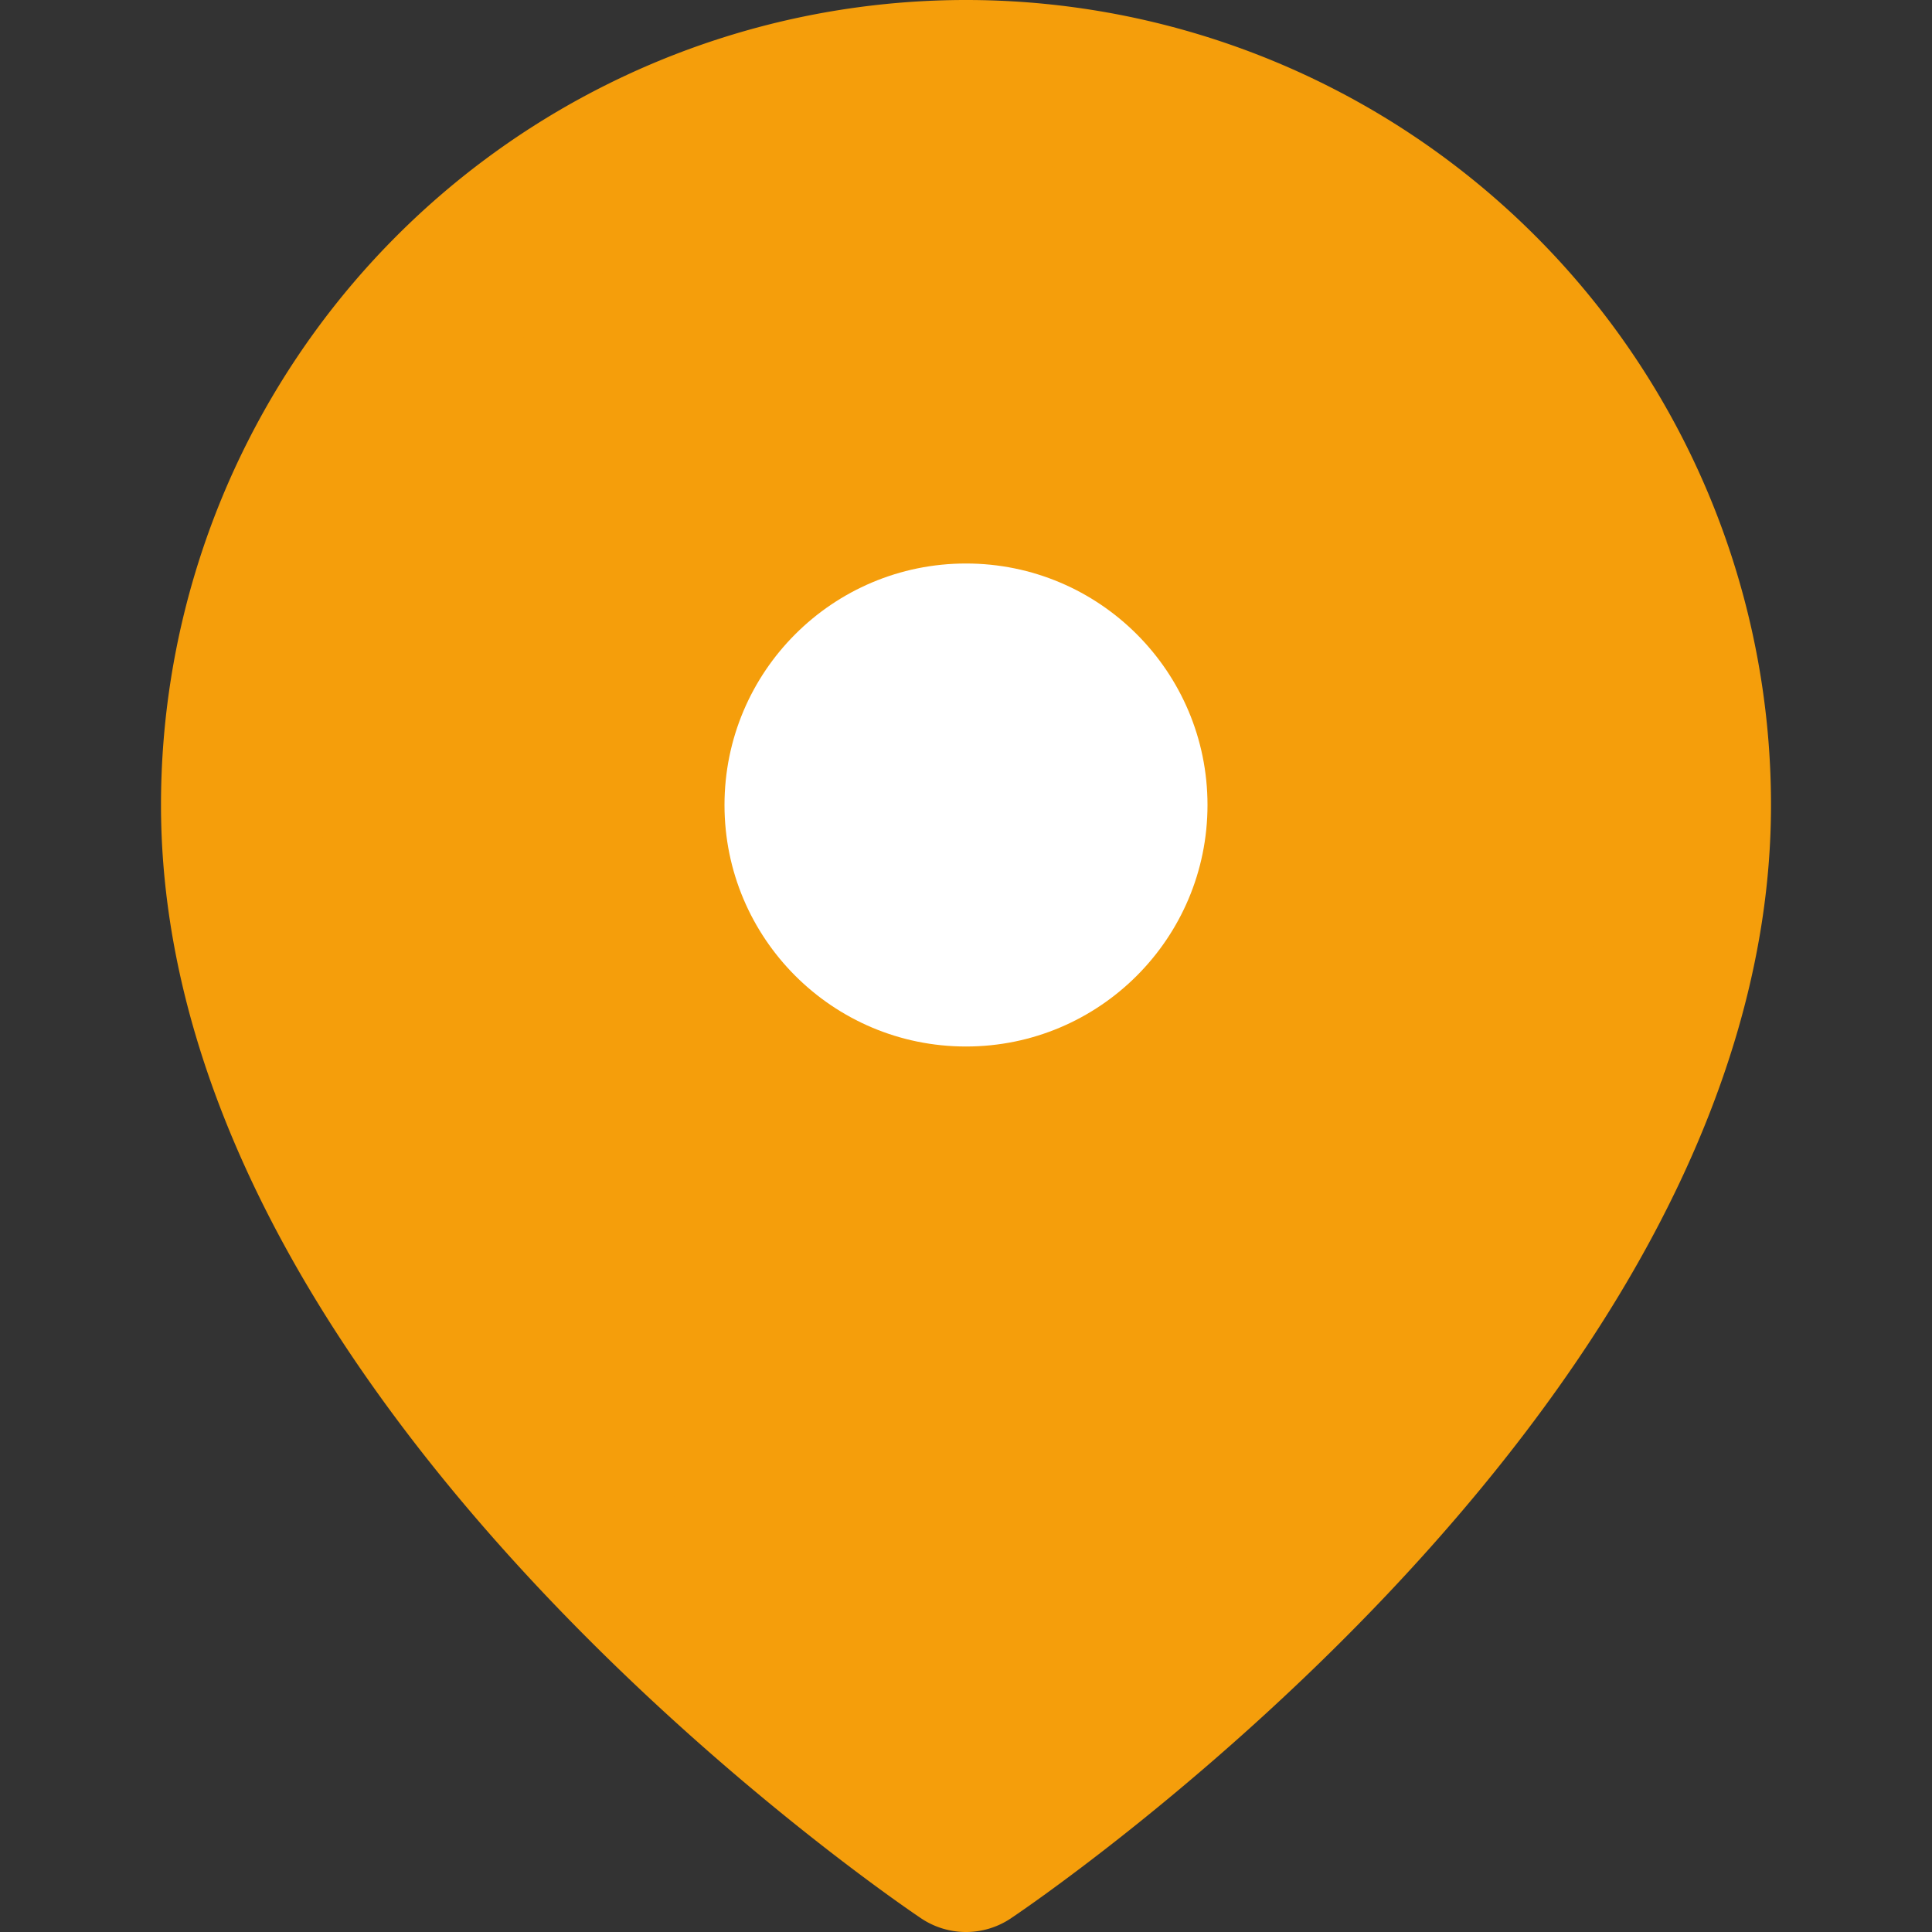
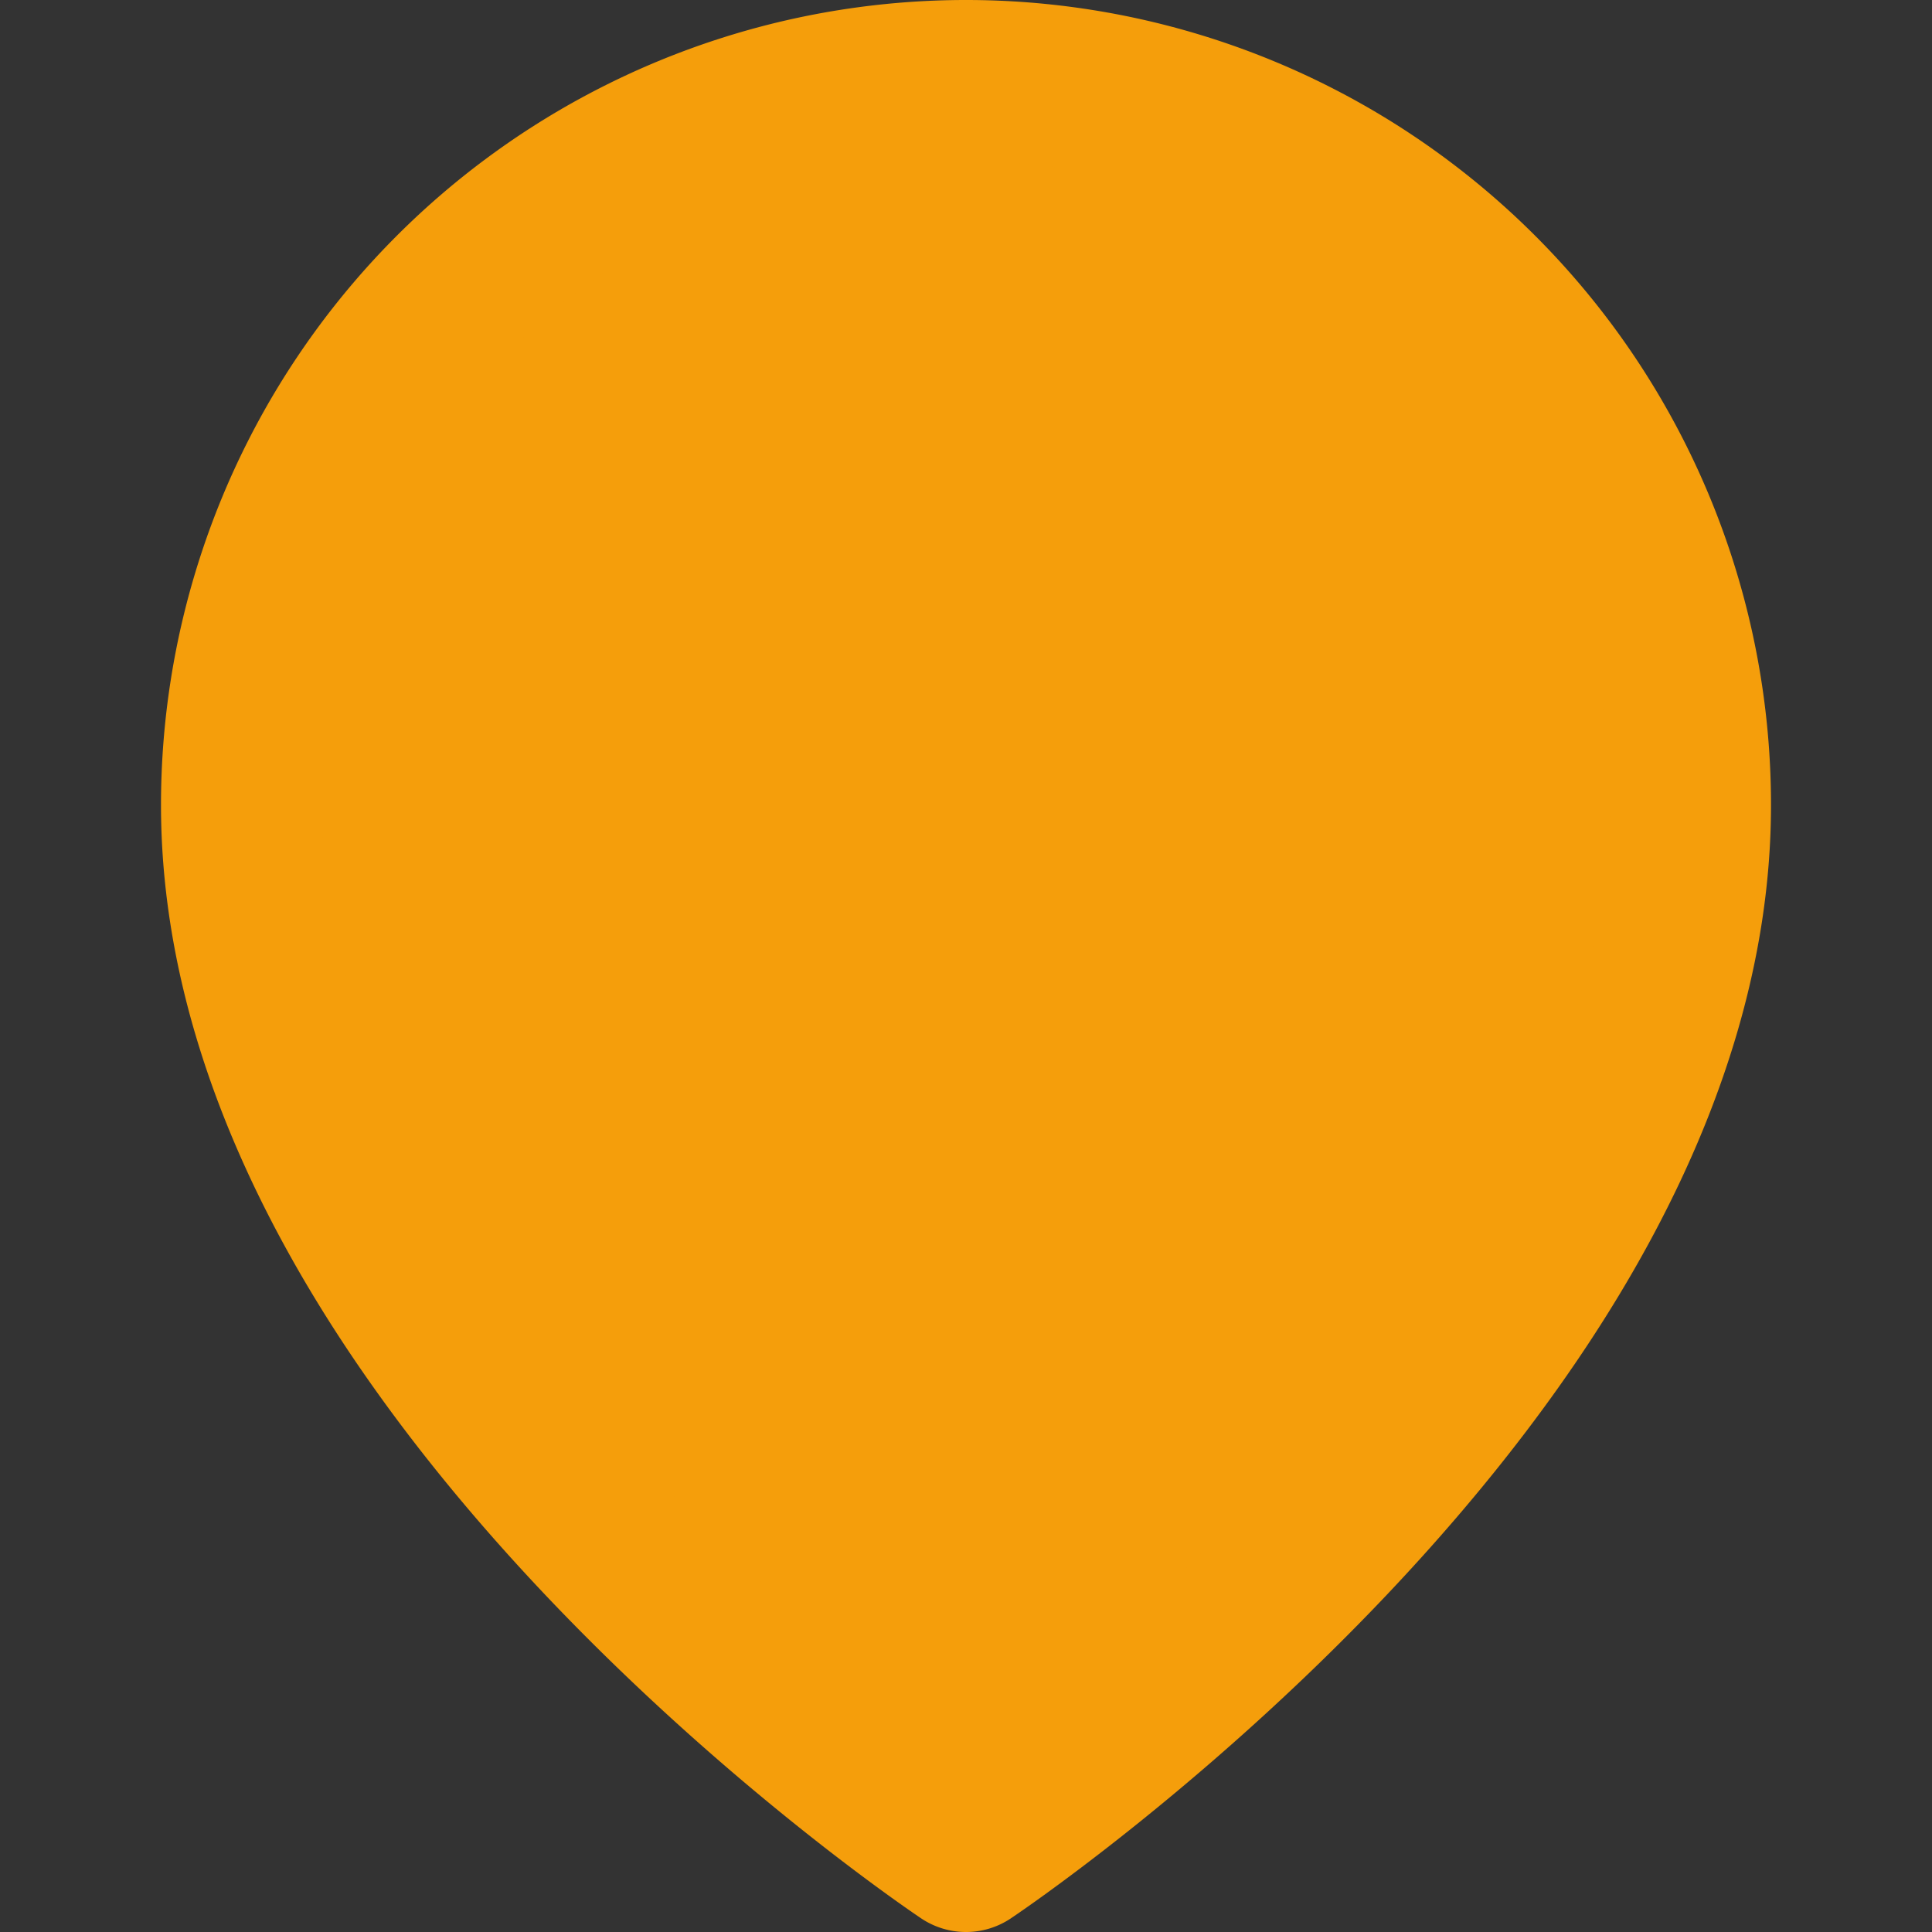
<svg xmlns="http://www.w3.org/2000/svg" width="32" height="32" viewBox="0 0 24 24" fill="none">
  <rect x="0" y="0" width="24" height="24" fill="#333333" stroke="none" />
  <path d="M21 10c0 7-9 13-9 13s-9-6-9-13a9 9 0 0 1 18 0z" fill="#f59e0b" stroke="#f59e0b" stroke-width="2" stroke-linecap="round" stroke-linejoin="round" />
-   <circle cx="12" cy="10" r="3" fill="white" />
</svg>